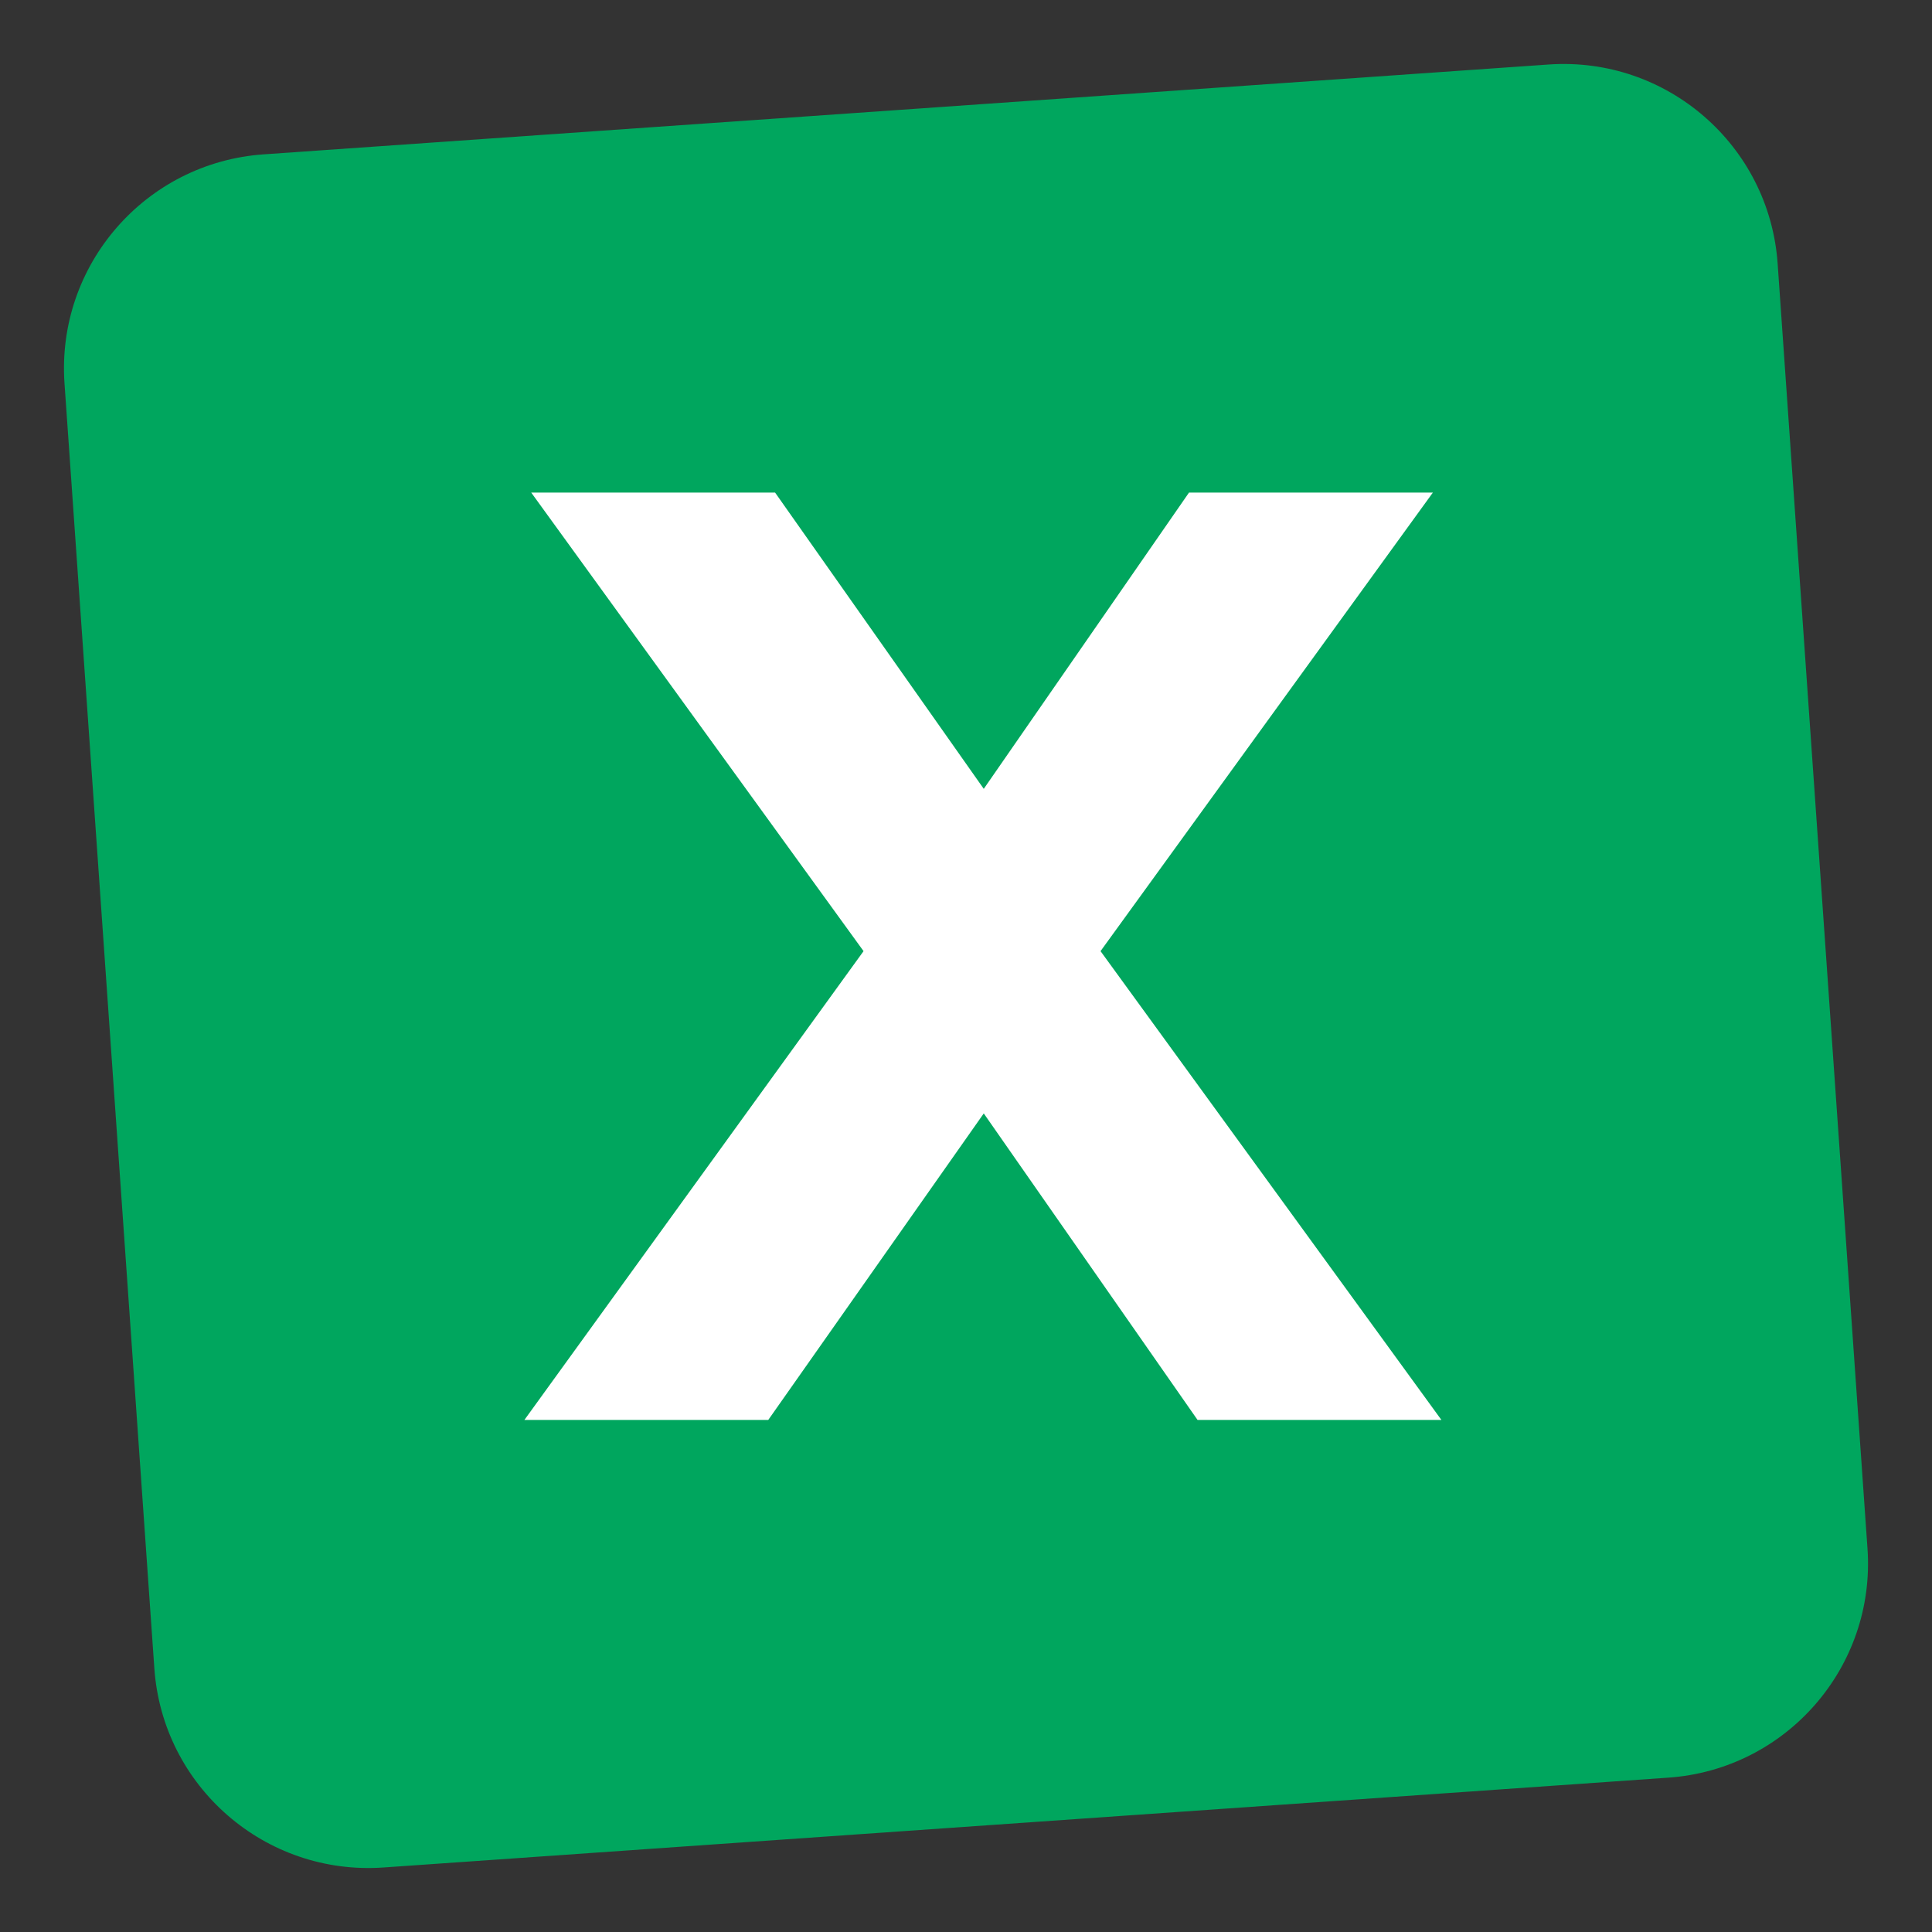
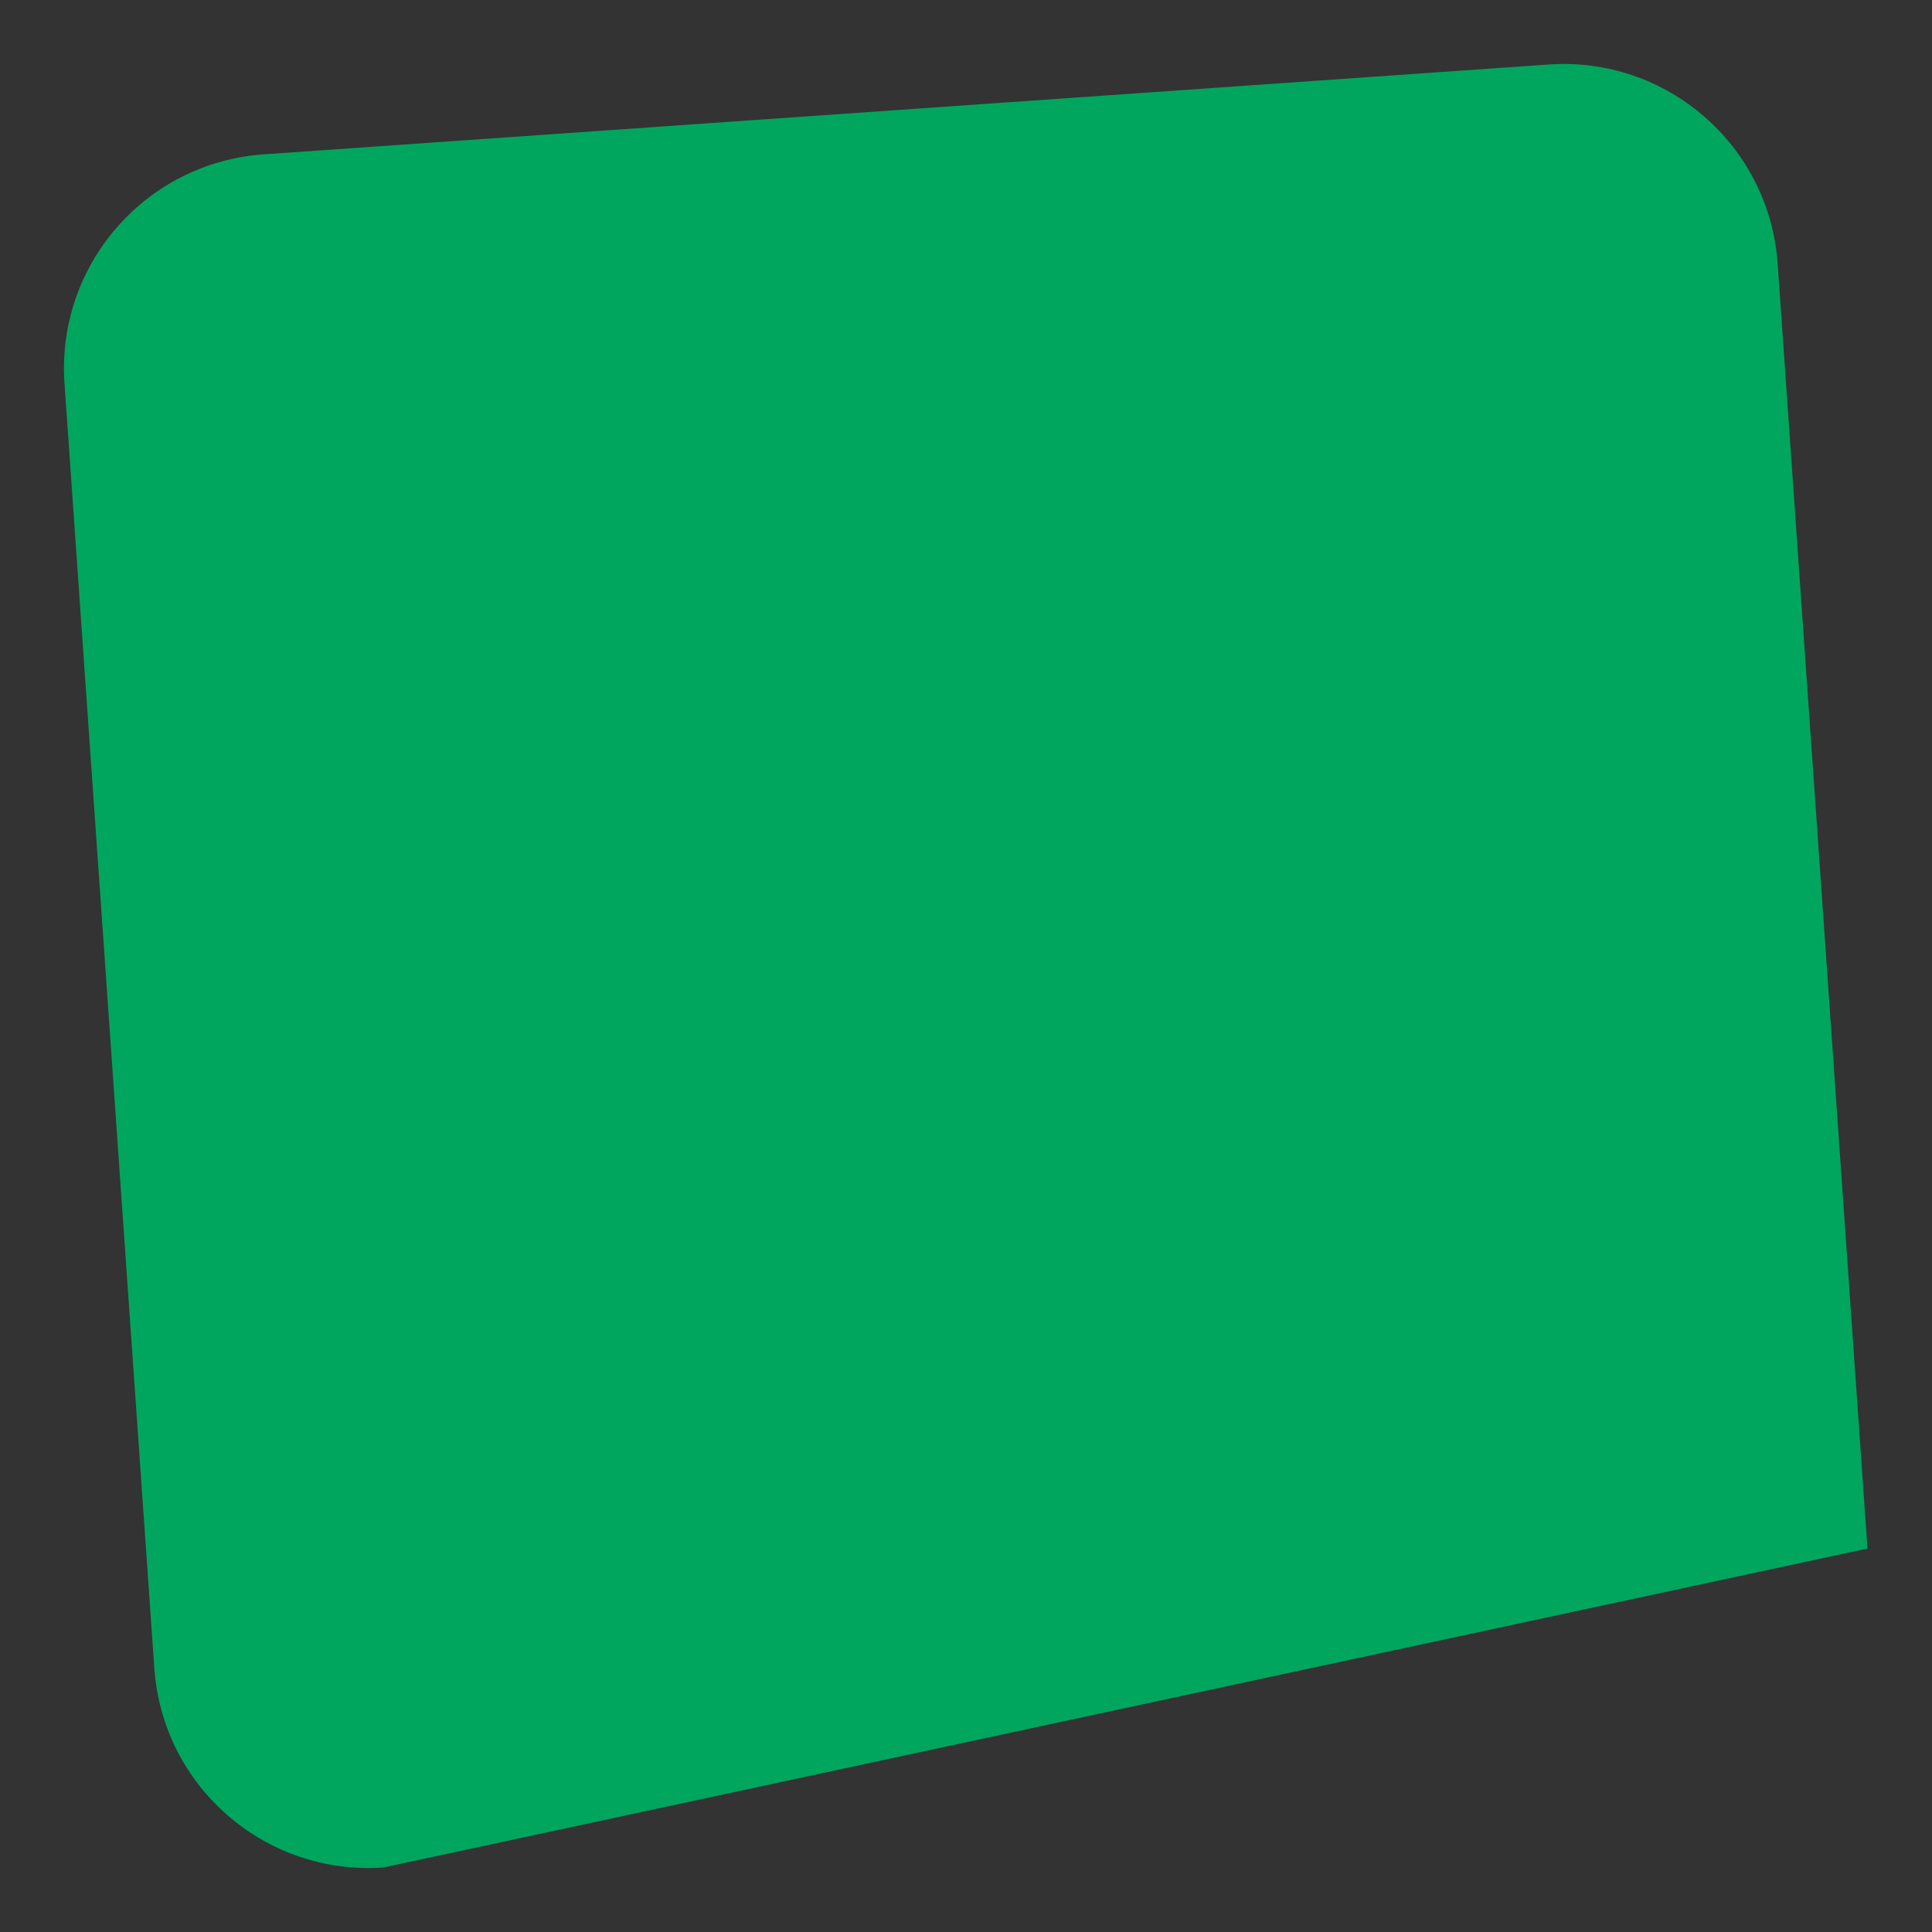
<svg xmlns="http://www.w3.org/2000/svg" width="36" height="36" viewBox="0 0 36 36" fill="none">
  <rect x="0" y="0" width="36" height="36" fill="#333333" stroke="none" />
-   <path d="M1.202 7.145C1.048 4.942 2.709 3.03 4.913 2.876L28.855 1.202C31.058 1.048 32.97 2.709 33.124 4.913L34.798 28.855C34.952 31.058 33.291 32.97 31.087 33.124L7.145 34.798C4.941 34.952 3.03 33.291 2.876 31.087L1.202 7.145Z" fill="#00A65E" />
-   <path d="M9.771 26.459L16.091 17.723L9.899 9.179H14.443L18.331 14.699L22.155 9.179H26.699L20.507 17.723L26.859 26.459H22.315L18.331 20.747L14.315 26.459H9.771Z" fill="white" />
+   <path d="M1.202 7.145C1.048 4.942 2.709 3.03 4.913 2.876L28.855 1.202C31.058 1.048 32.97 2.709 33.124 4.913L34.798 28.855L7.145 34.798C4.941 34.952 3.03 33.291 2.876 31.087L1.202 7.145Z" fill="#00A65E" />
</svg>